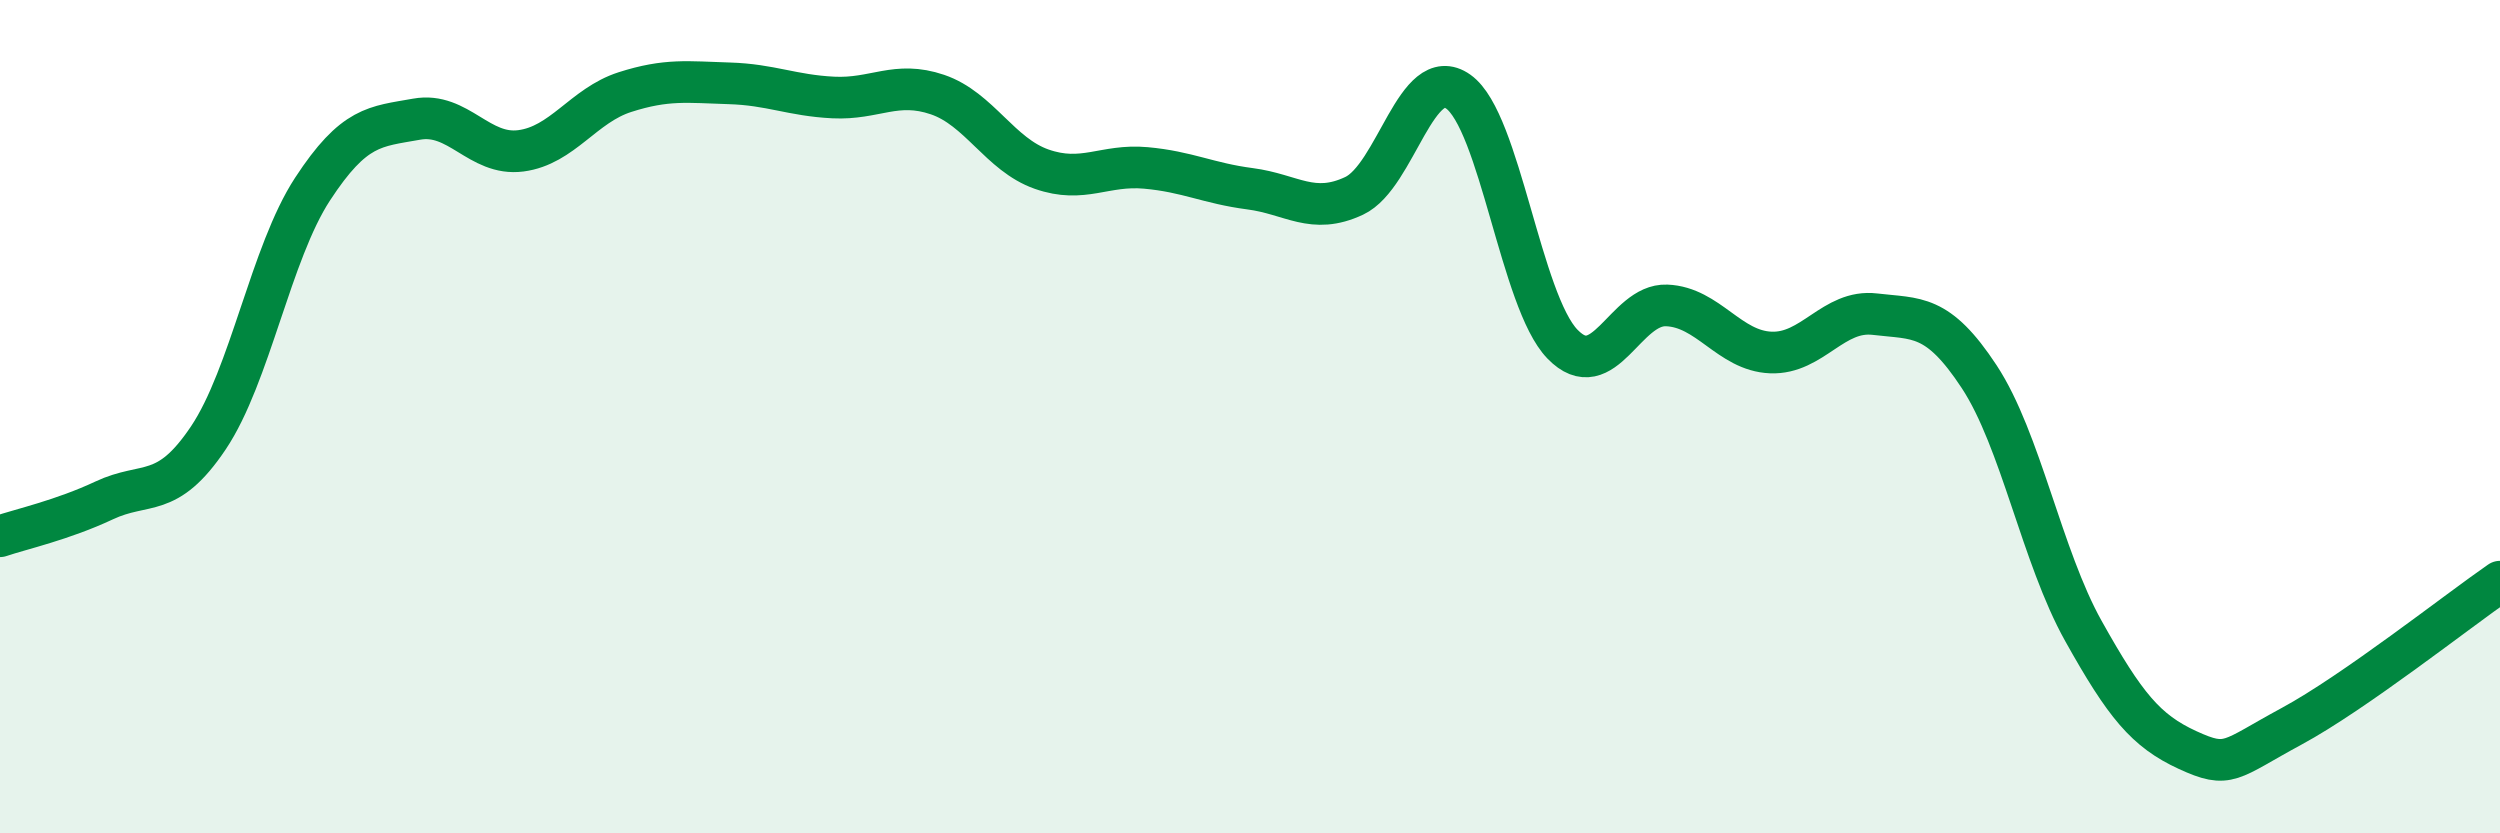
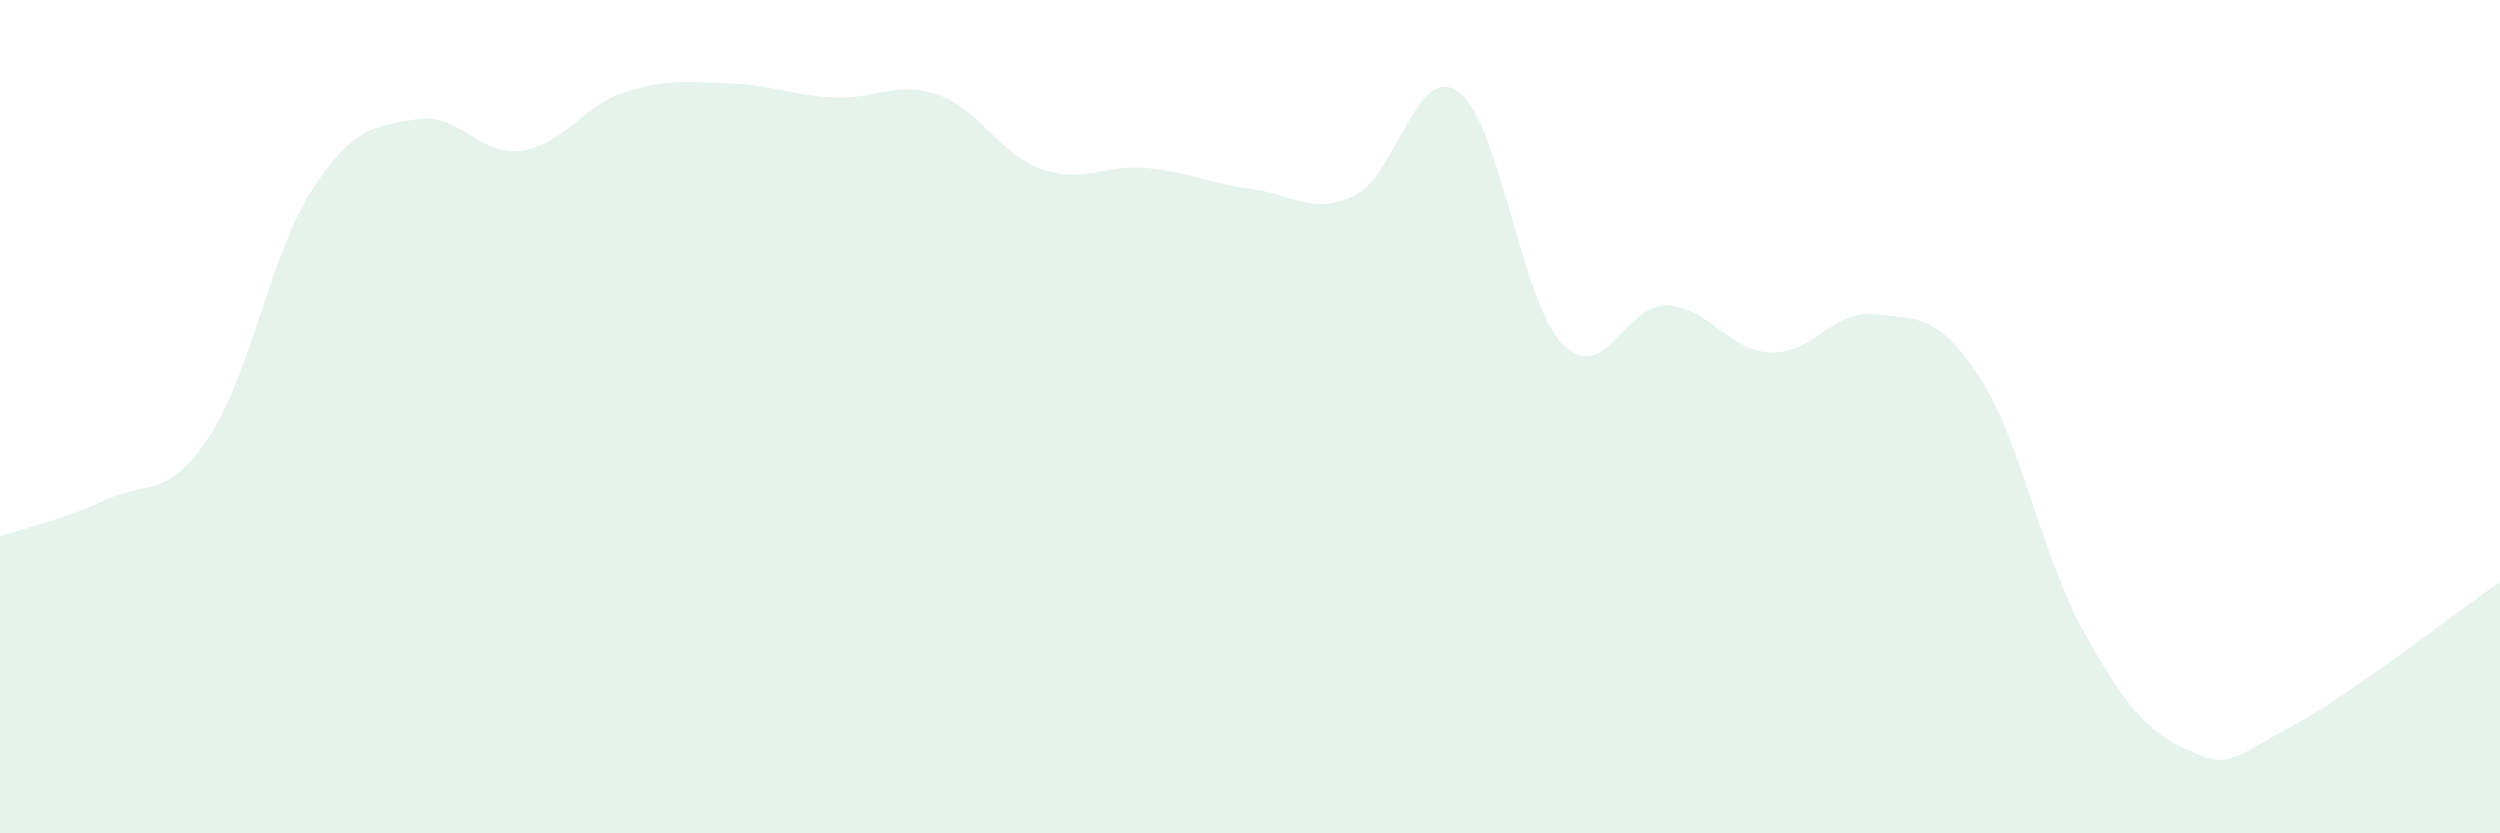
<svg xmlns="http://www.w3.org/2000/svg" width="60" height="20" viewBox="0 0 60 20">
  <path d="M 0,12.87 C 0.5,12.7 1.5,12.48 2.5,12.01 C 3.5,11.54 4,12 5,10.51 C 6,9.02 6.5,6.07 7.5,4.54 C 8.5,3.01 9,3.04 10,2.86 C 11,2.68 11.5,3.75 12.5,3.62 C 13.5,3.49 14,2.53 15,2.21 C 16,1.89 16.5,1.97 17.5,2 C 18.5,2.03 19,2.29 20,2.34 C 21,2.39 21.5,1.93 22.5,2.27 C 23.5,2.61 24,3.71 25,4.06 C 26,4.41 26.5,3.94 27.5,4.03 C 28.5,4.12 29,4.4 30,4.53 C 31,4.66 31.5,5.17 32.5,4.7 C 33.5,4.23 34,1.49 35,2.2 C 36,2.91 36.5,7.23 37.5,8.26 C 38.5,9.29 39,7.29 40,7.33 C 41,7.37 41.5,8.42 42.5,8.46 C 43.5,8.5 44,7.42 45,7.54 C 46,7.66 46.5,7.52 47.5,9.04 C 48.5,10.56 49,13.35 50,15.14 C 51,16.93 51.5,17.54 52.5,18 C 53.5,18.46 53.5,18.24 55,17.43 C 56.5,16.62 59,14.65 60,13.96L60 20L0 20Z" fill="#008740" opacity="0.1" stroke-linecap="round" stroke-linejoin="round" />
-   <path d="M 0,12.87 C 0.5,12.7 1.5,12.48 2.5,12.01 C 3.5,11.54 4,12 5,10.51 C 6,9.02 6.5,6.07 7.5,4.54 C 8.5,3.01 9,3.04 10,2.86 C 11,2.68 11.5,3.75 12.5,3.62 C 13.5,3.49 14,2.53 15,2.21 C 16,1.89 16.5,1.97 17.5,2 C 18.5,2.03 19,2.29 20,2.34 C 21,2.39 21.5,1.93 22.5,2.27 C 23.5,2.61 24,3.71 25,4.06 C 26,4.41 26.5,3.94 27.5,4.03 C 28.5,4.12 29,4.4 30,4.53 C 31,4.66 31.5,5.17 32.5,4.7 C 33.5,4.23 34,1.49 35,2.2 C 36,2.91 36.5,7.23 37.5,8.26 C 38.5,9.29 39,7.29 40,7.33 C 41,7.37 41.5,8.42 42.5,8.46 C 43.5,8.5 44,7.42 45,7.54 C 46,7.66 46.5,7.52 47.5,9.04 C 48.5,10.56 49,13.35 50,15.14 C 51,16.93 51.5,17.54 52.5,18 C 53.5,18.46 53.5,18.24 55,17.43 C 56.5,16.62 59,14.65 60,13.96" stroke="#008740" stroke-width="1" fill="none" stroke-linecap="round" stroke-linejoin="round" />
</svg>